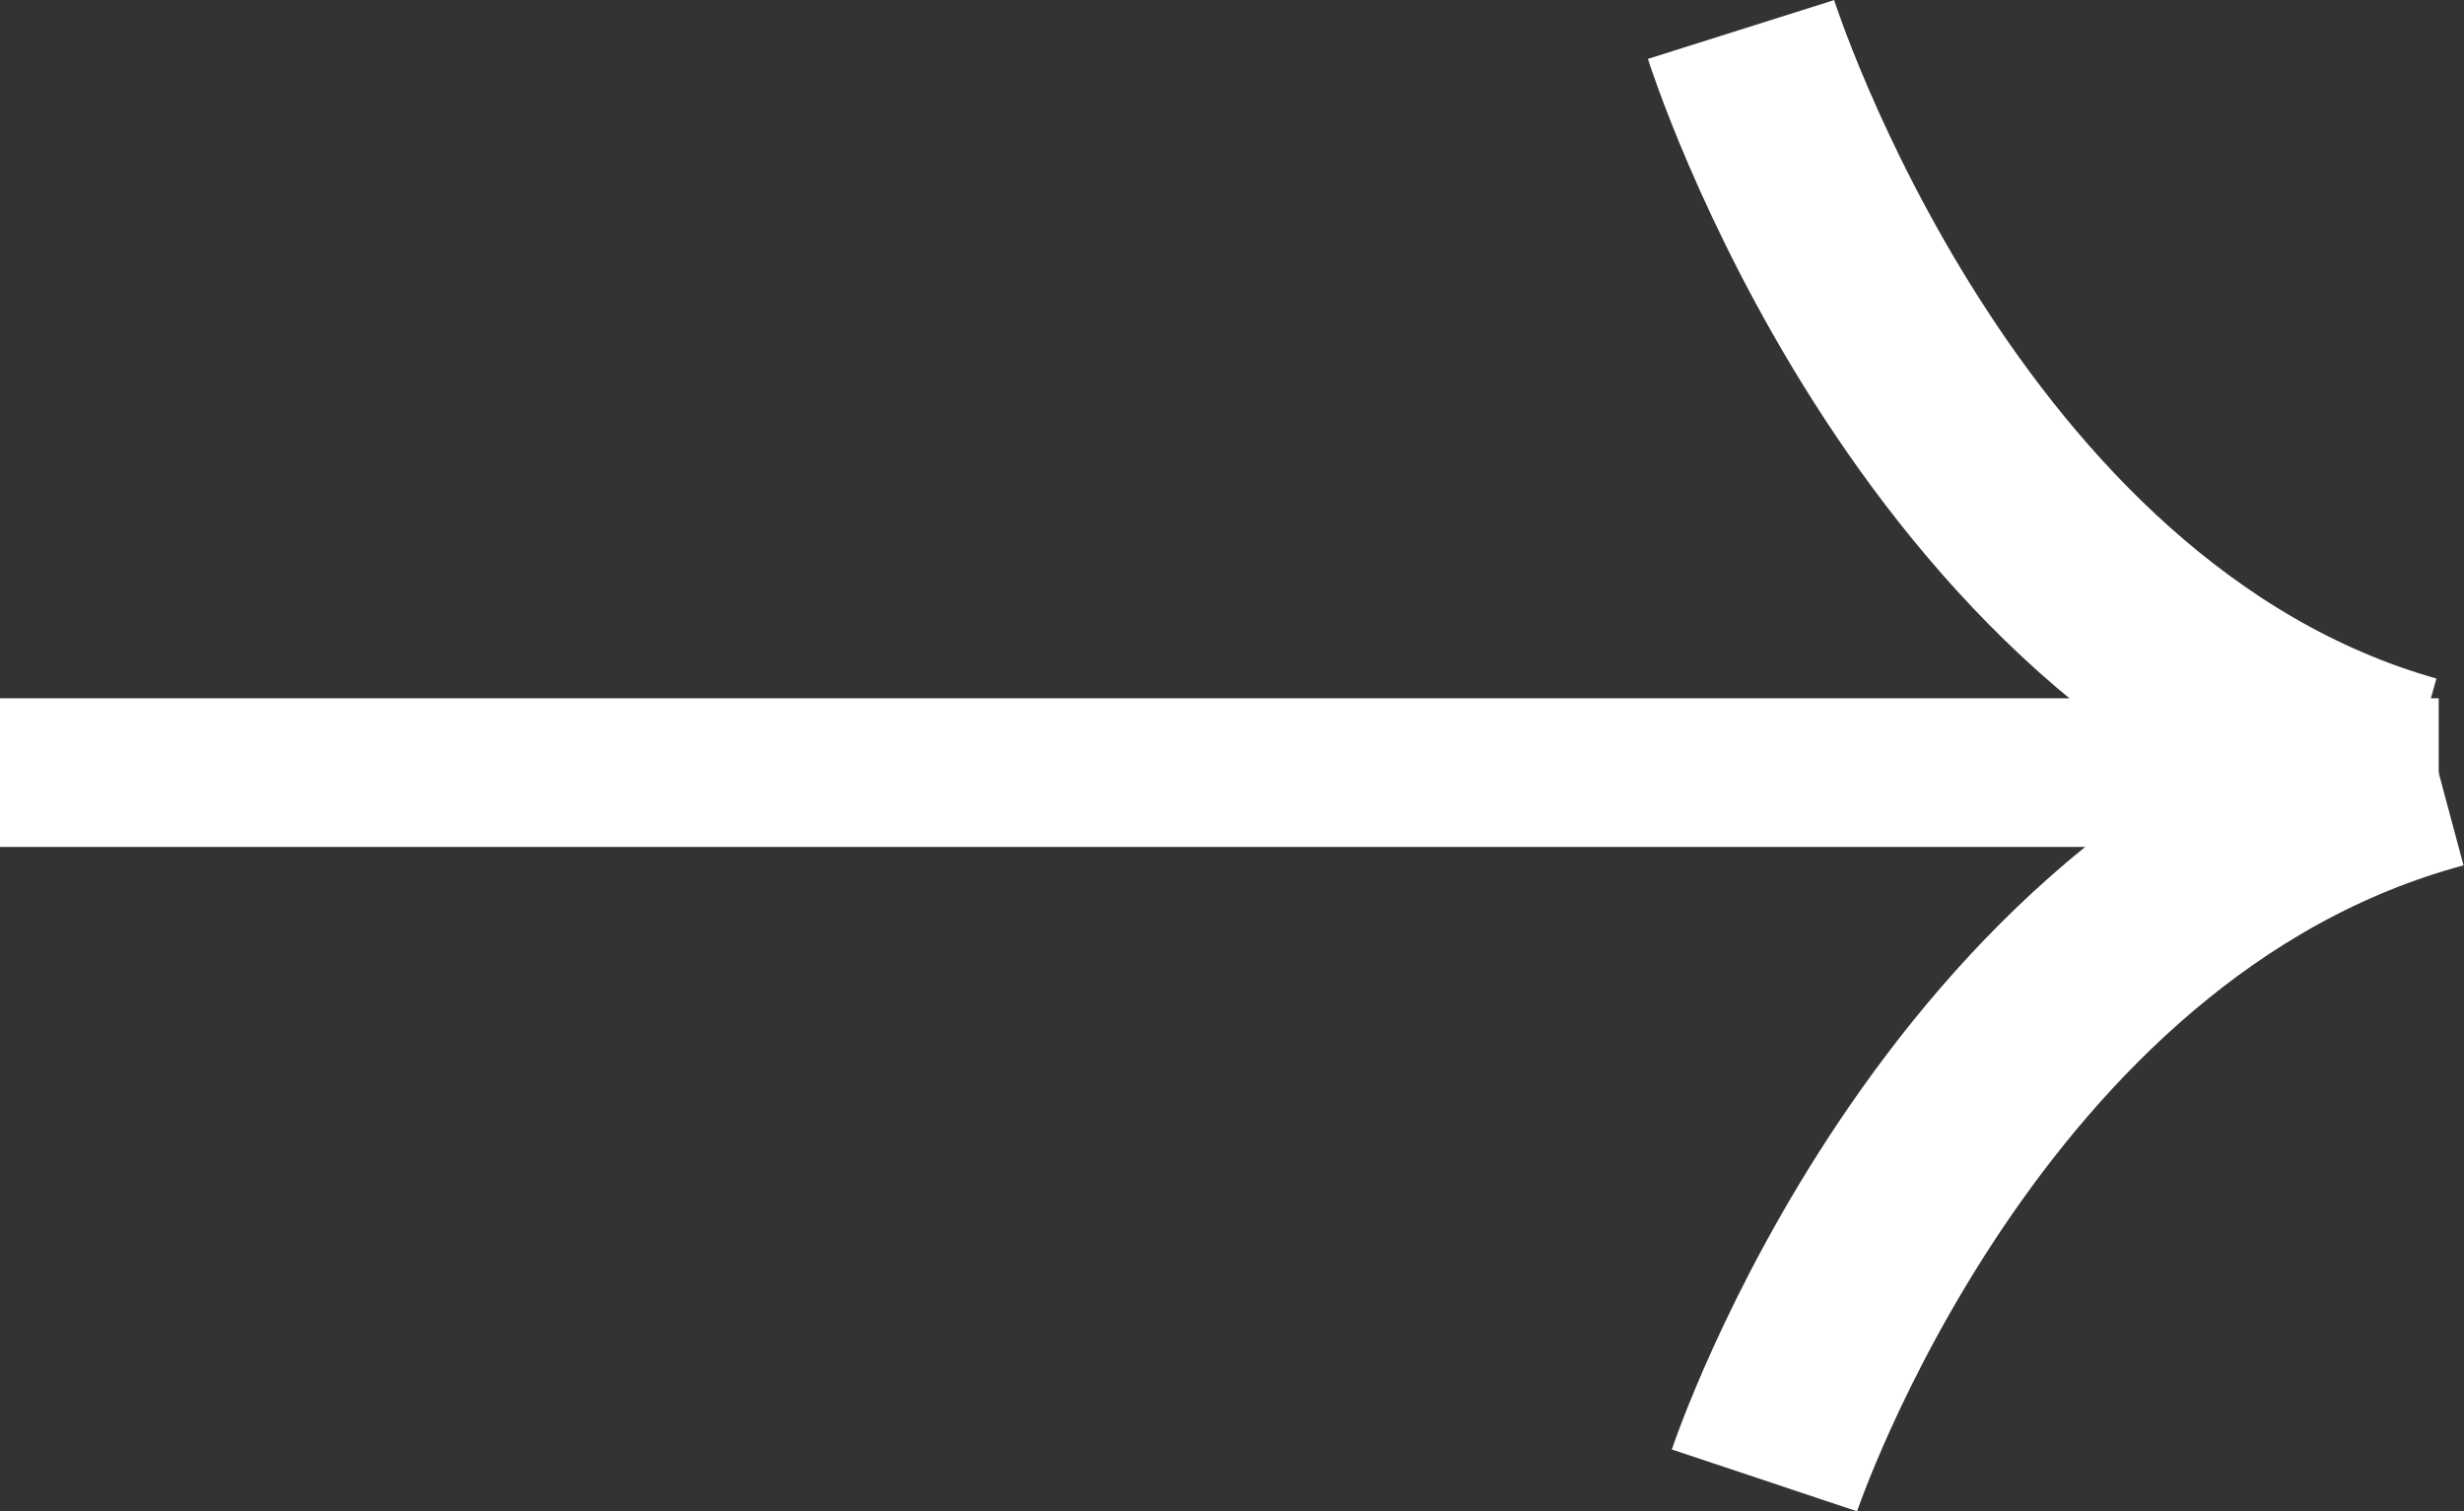
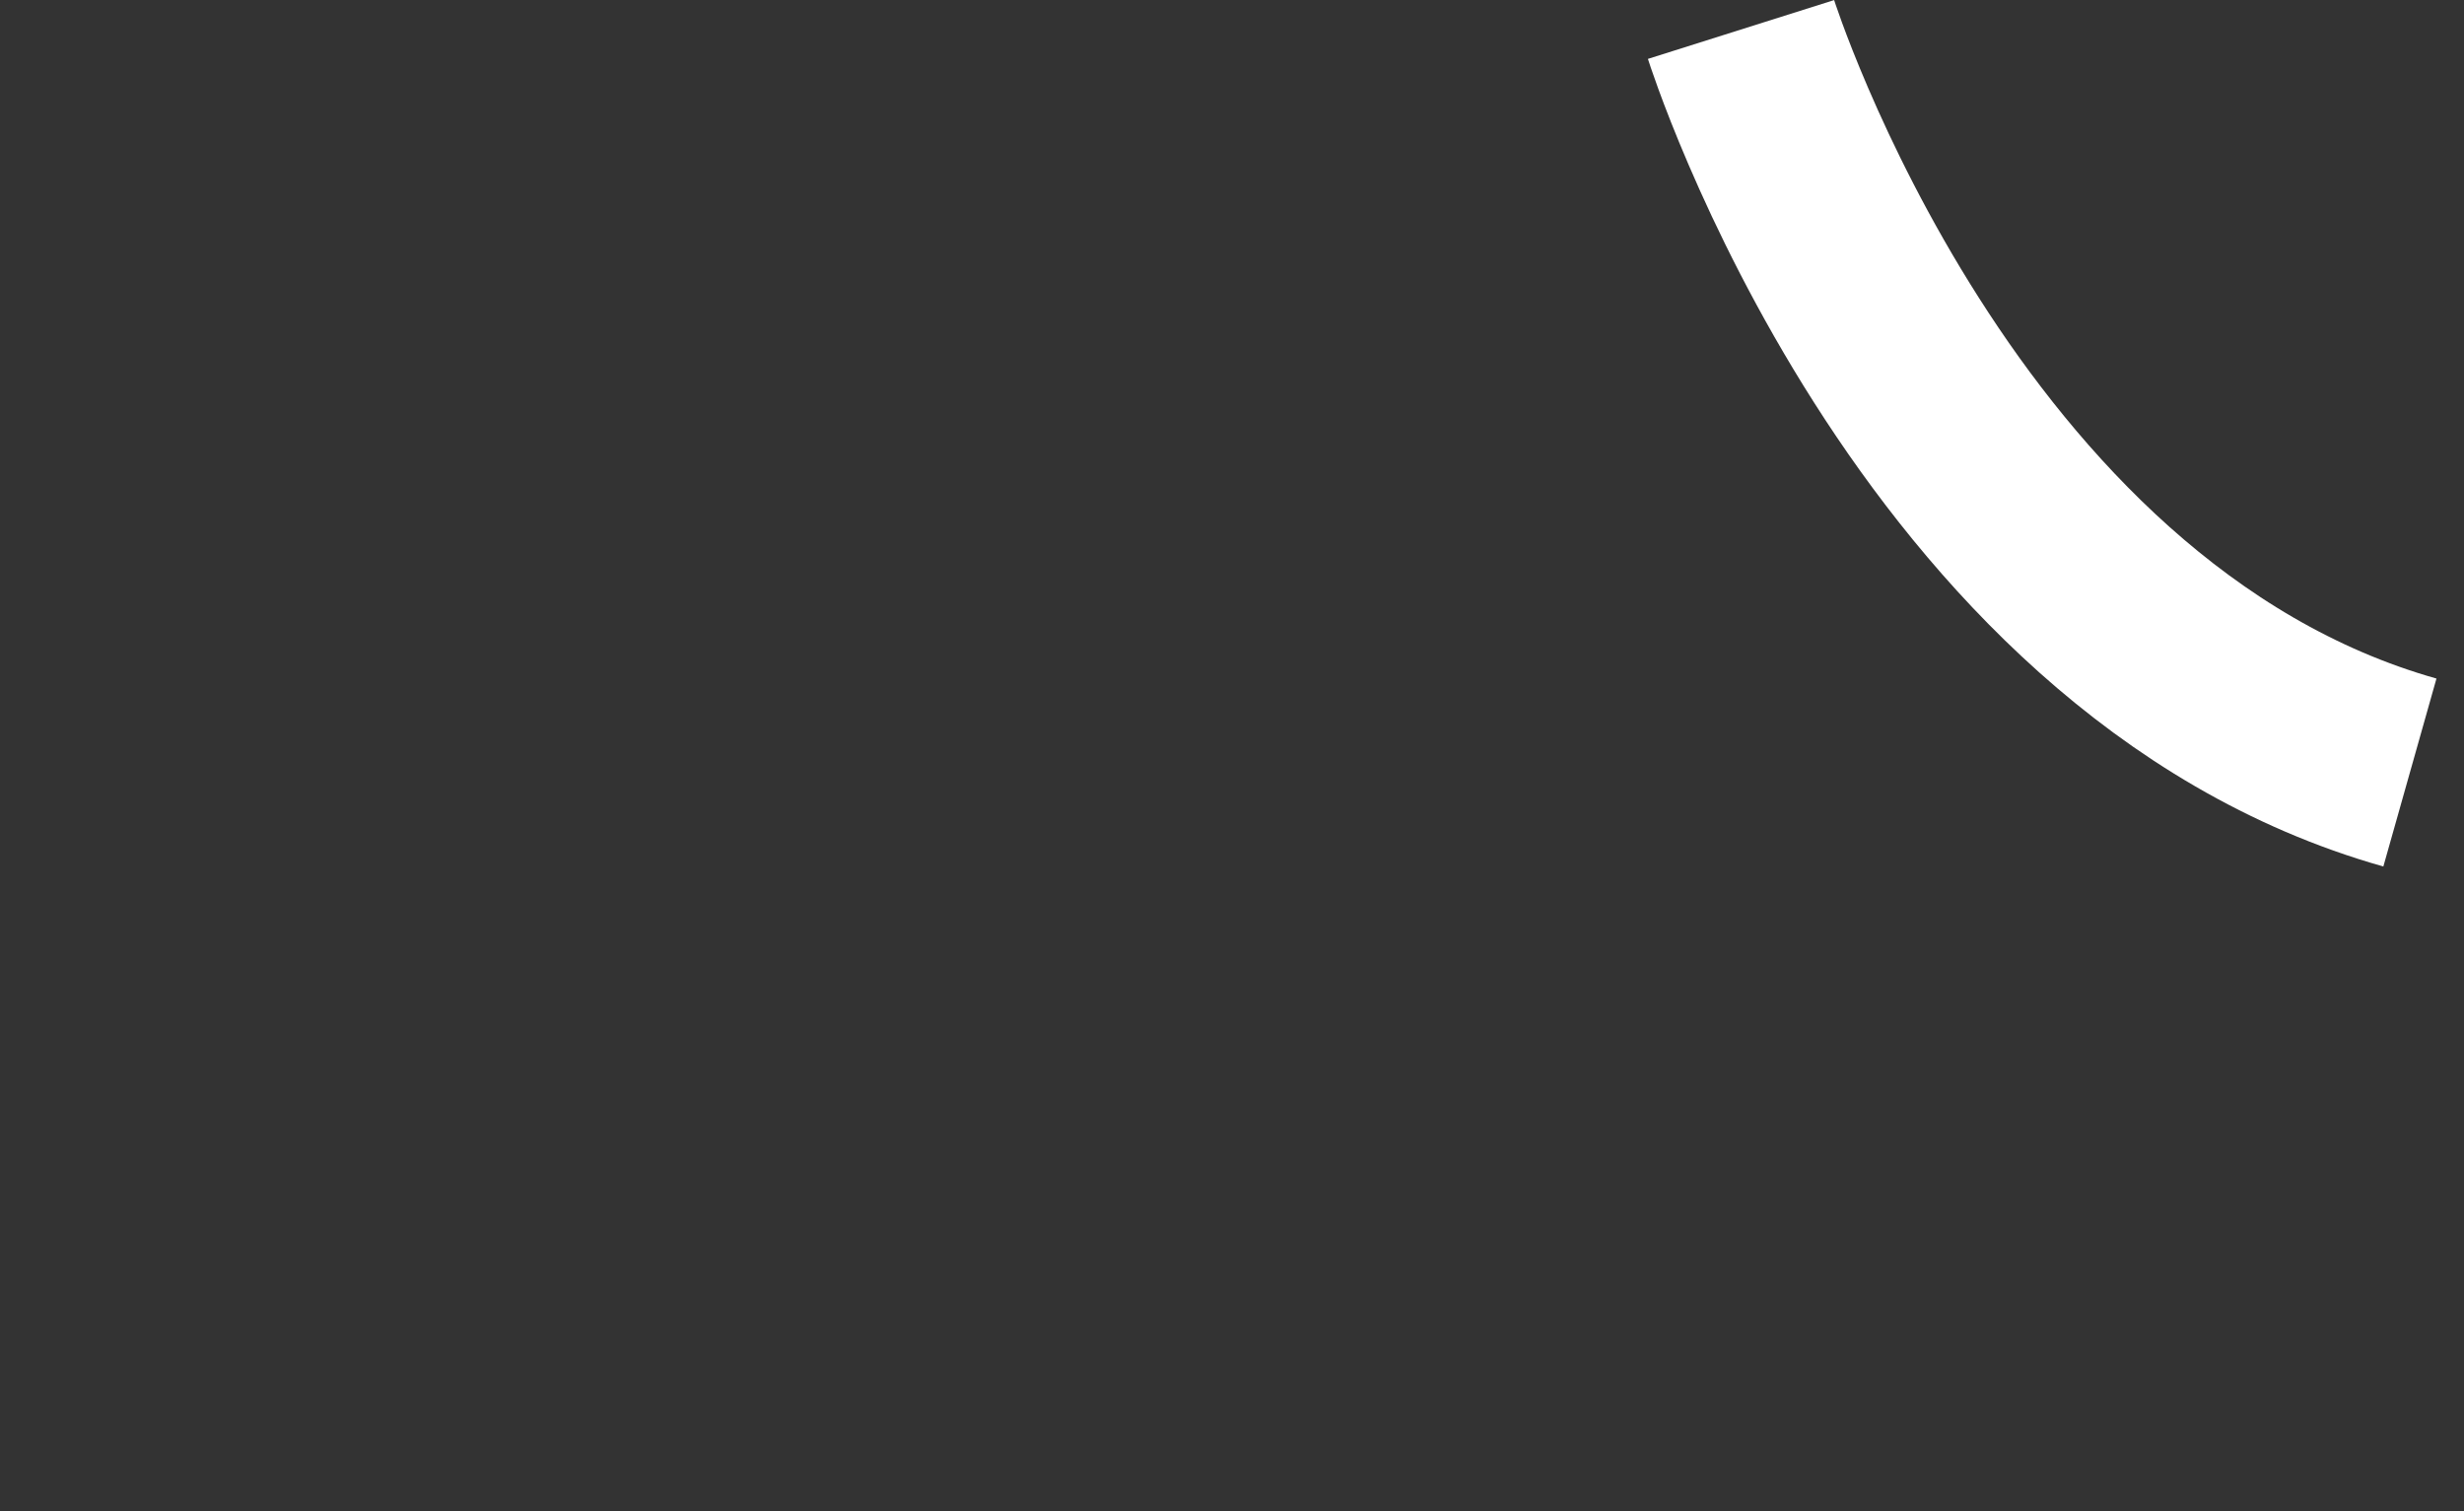
<svg xmlns="http://www.w3.org/2000/svg" width="25.234" height="15.477">
  <rect width="100%" height="100%" fill="#333333" stroke="none" />
-   <path fill="#fff" d="M0 7.151h24.975v1.522H0z" />
-   <path fill="none" stroke="#fff" stroke-width="2" d="M17.83.302s1.967 6.229 6.85 7.609M18.07 15.16s1.984-5.945 6.9-7.264" />
+   <path fill="none" stroke="#fff" stroke-width="2" d="M17.83.302s1.967 6.229 6.85 7.609M18.07 15.16" />
</svg>